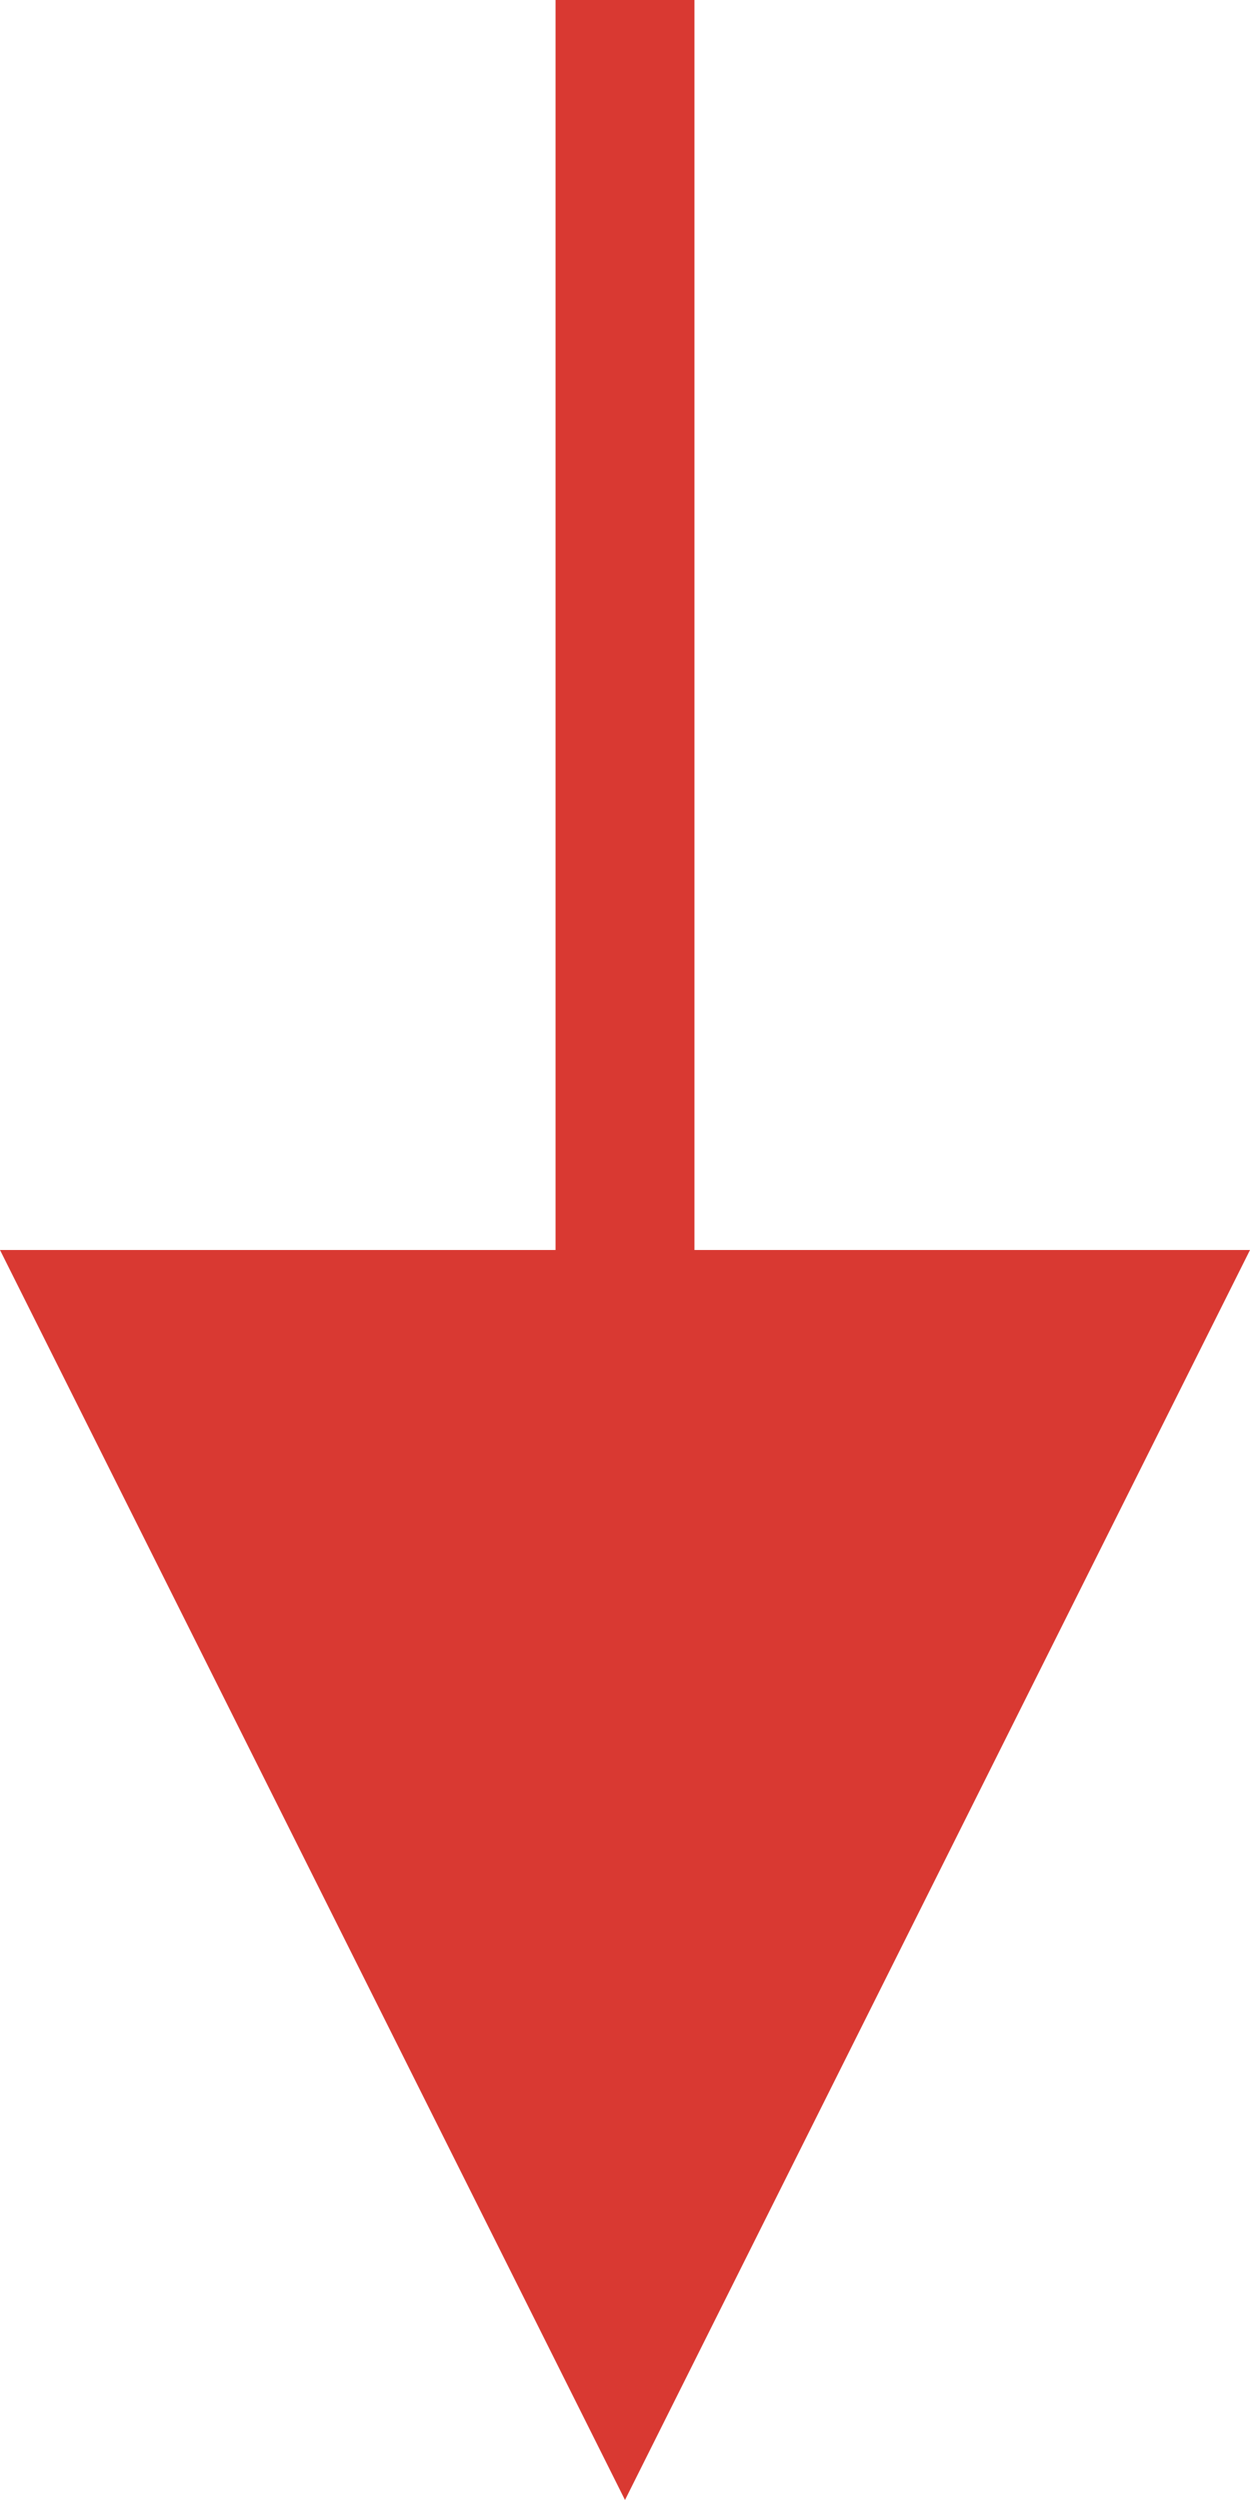
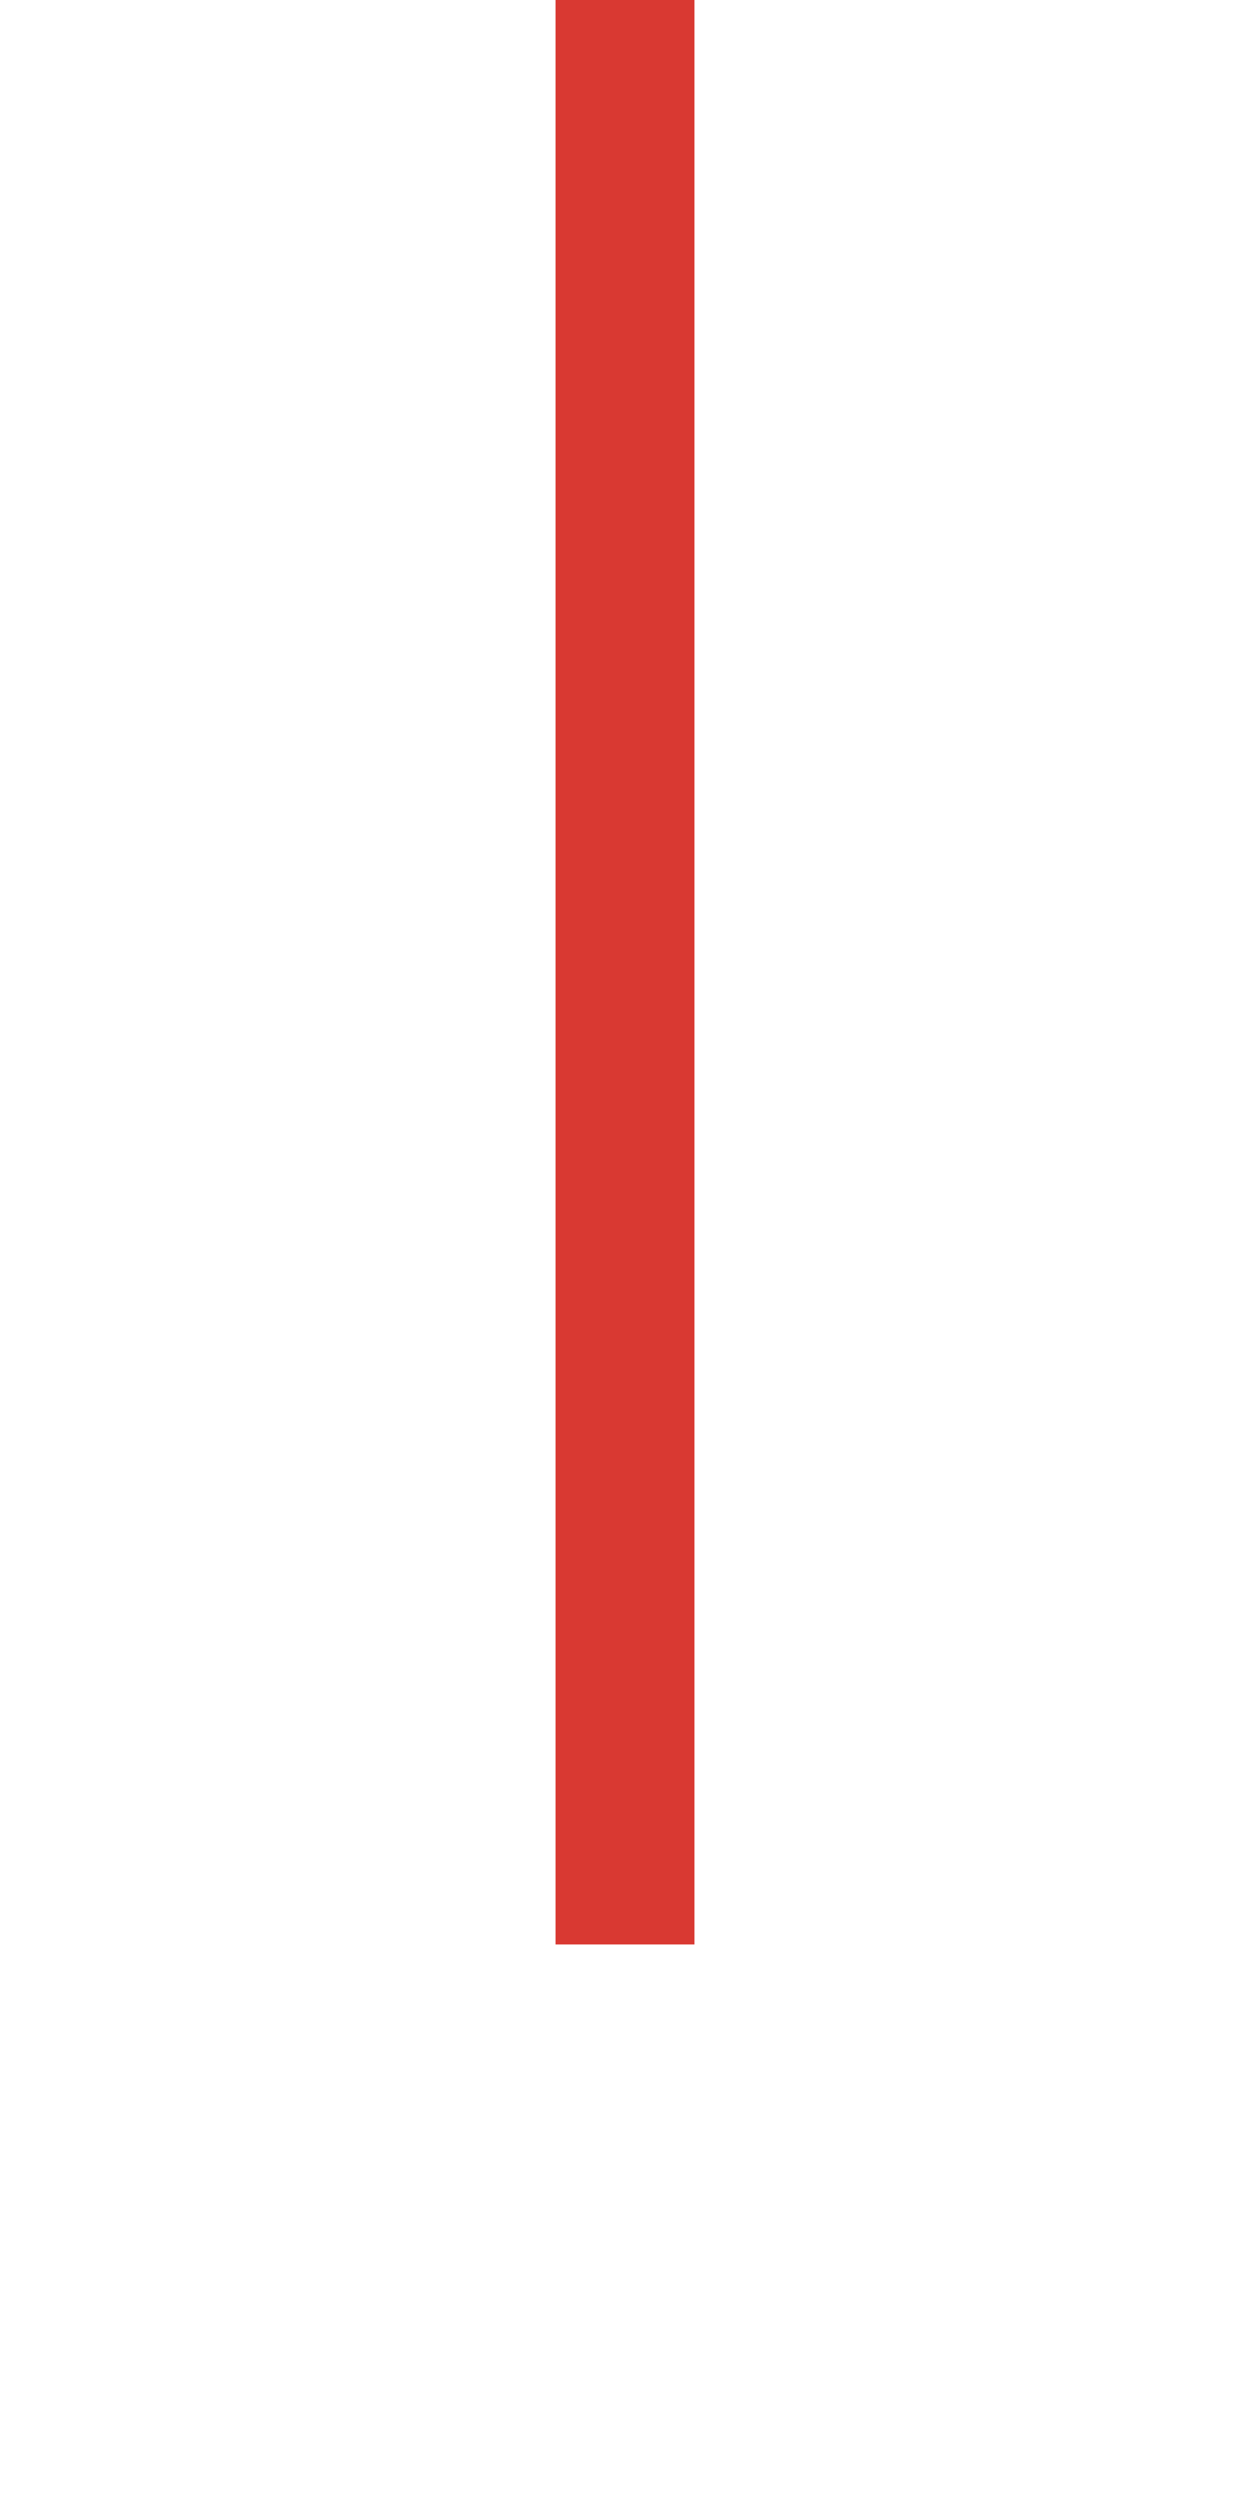
<svg xmlns="http://www.w3.org/2000/svg" data-name="Layer 2" viewBox="0 0 9 18">
-   <path fill="#d93932" d="M0 9l4.5 9L9 9H0z" />
  <path fill="none" stroke="#d93932" stroke-miterlimit="10" d="M4.5 0v14" />
</svg>